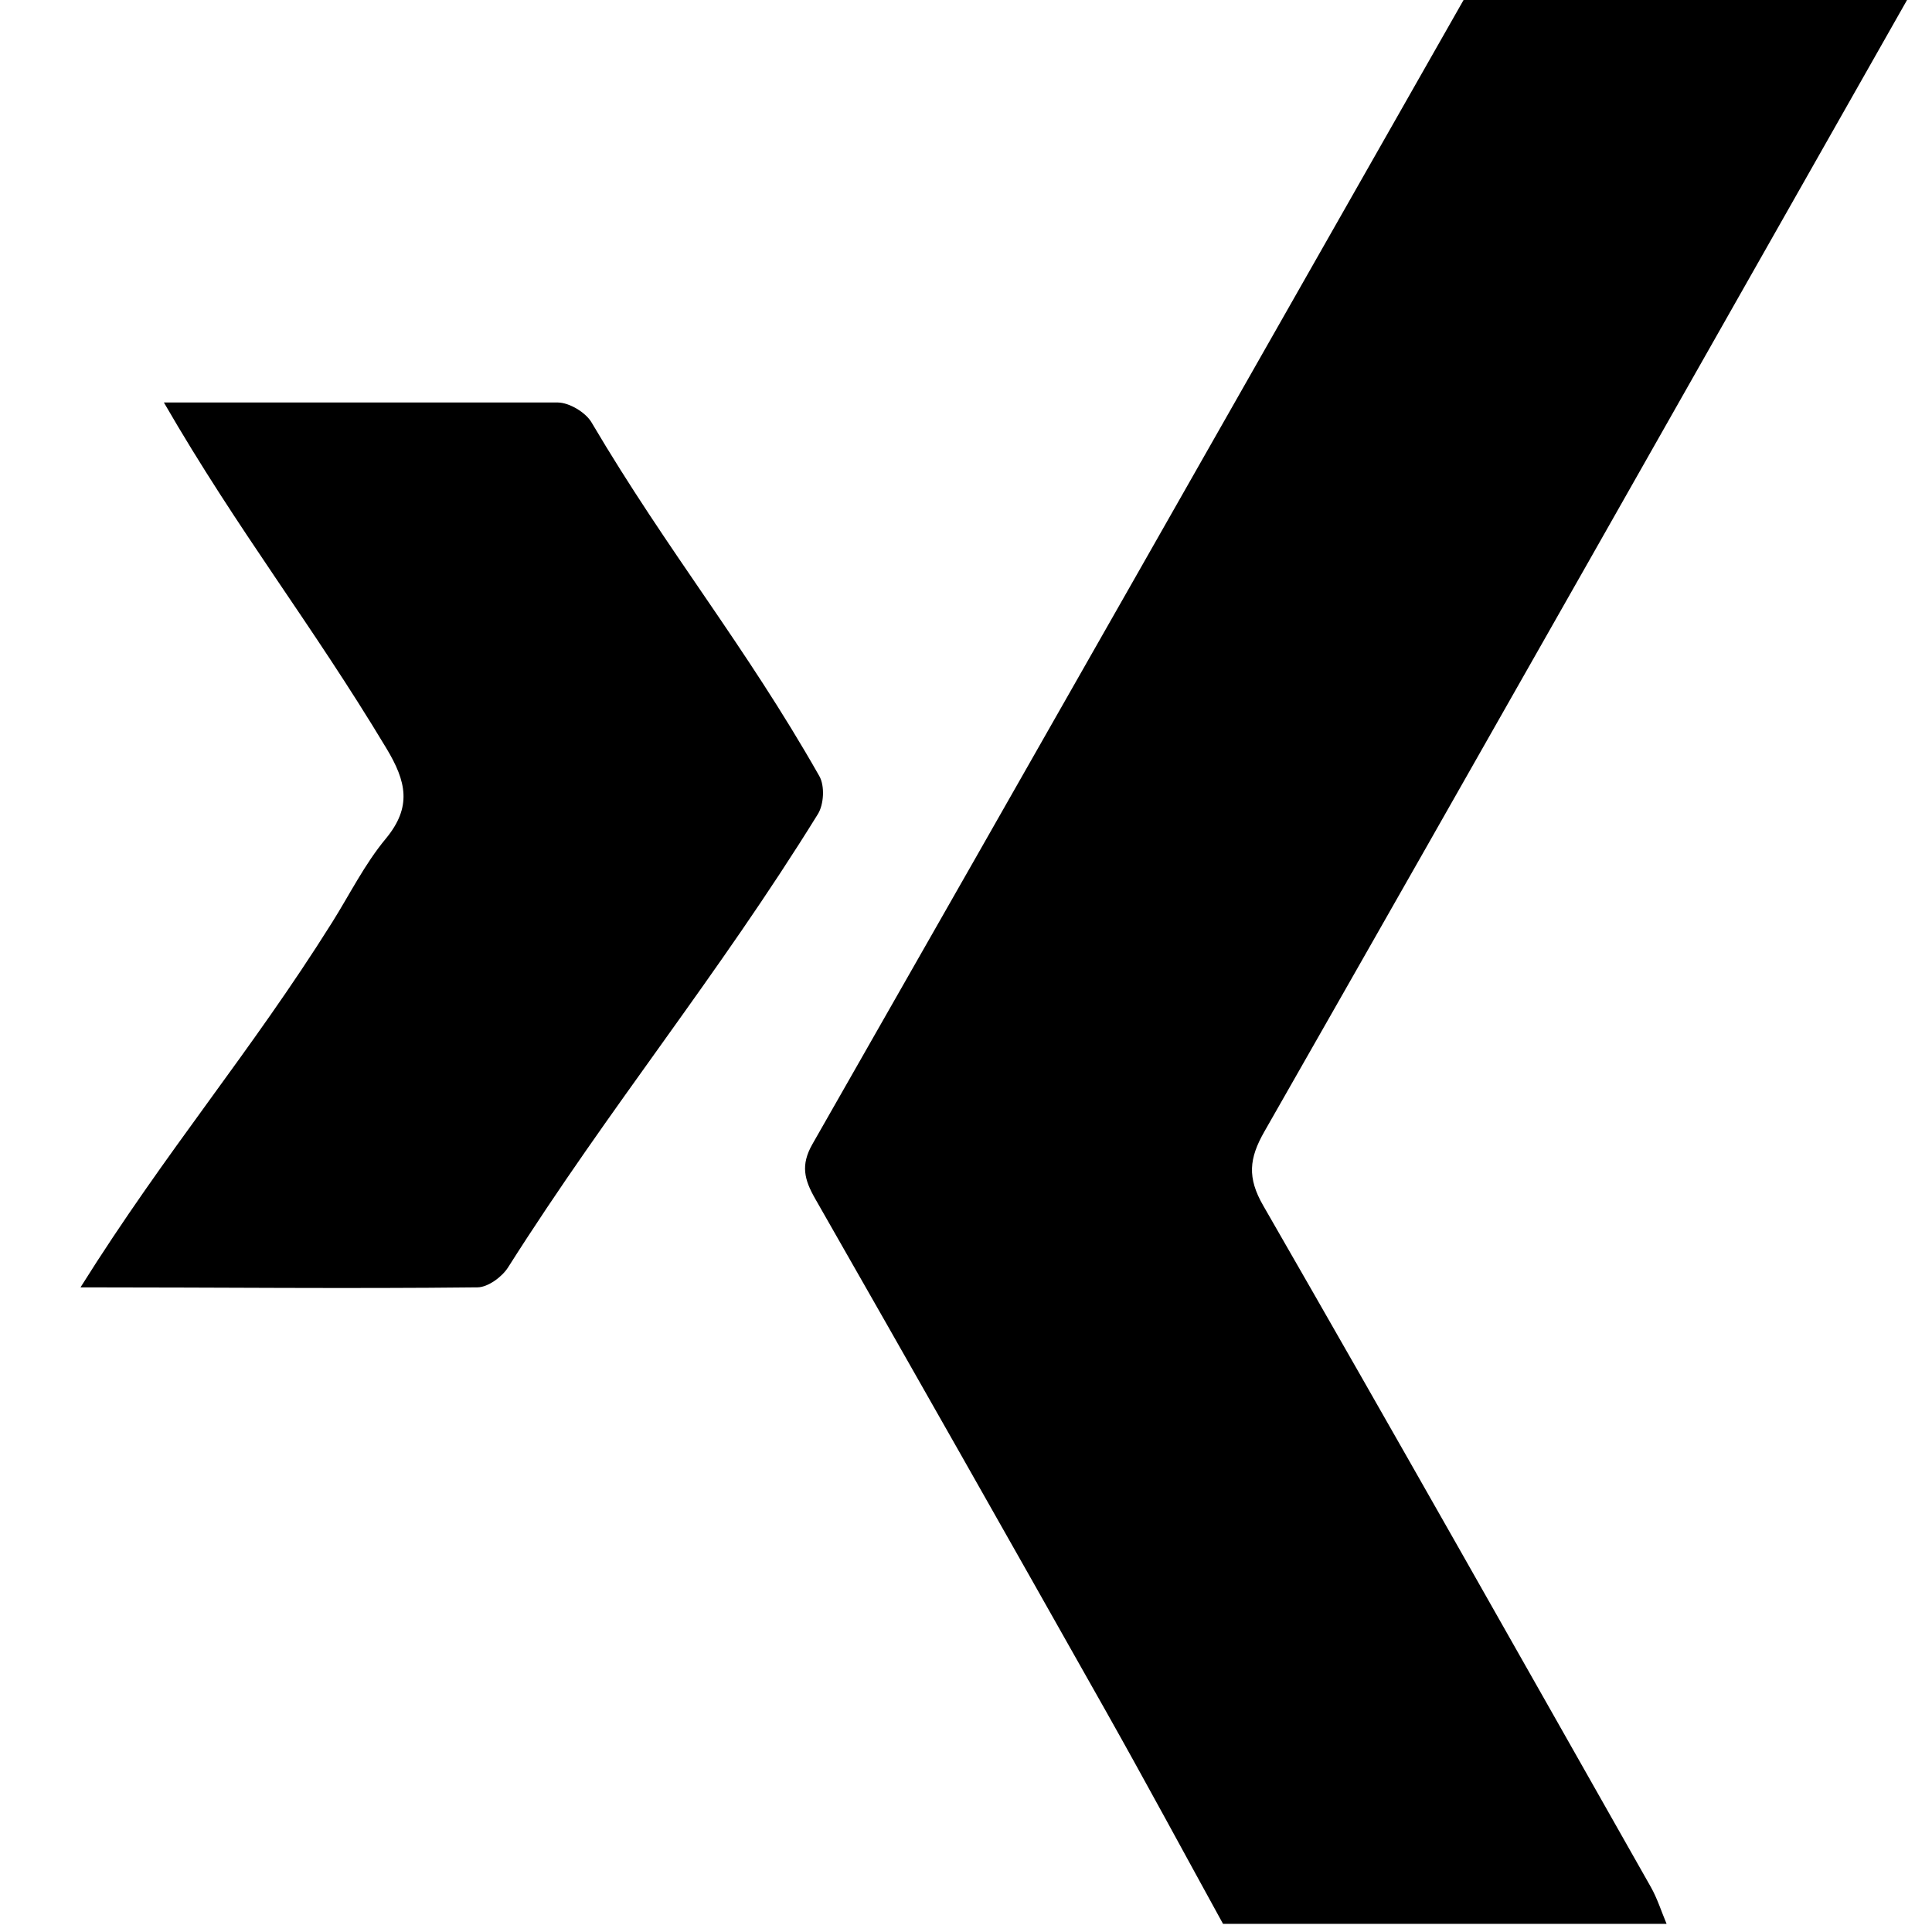
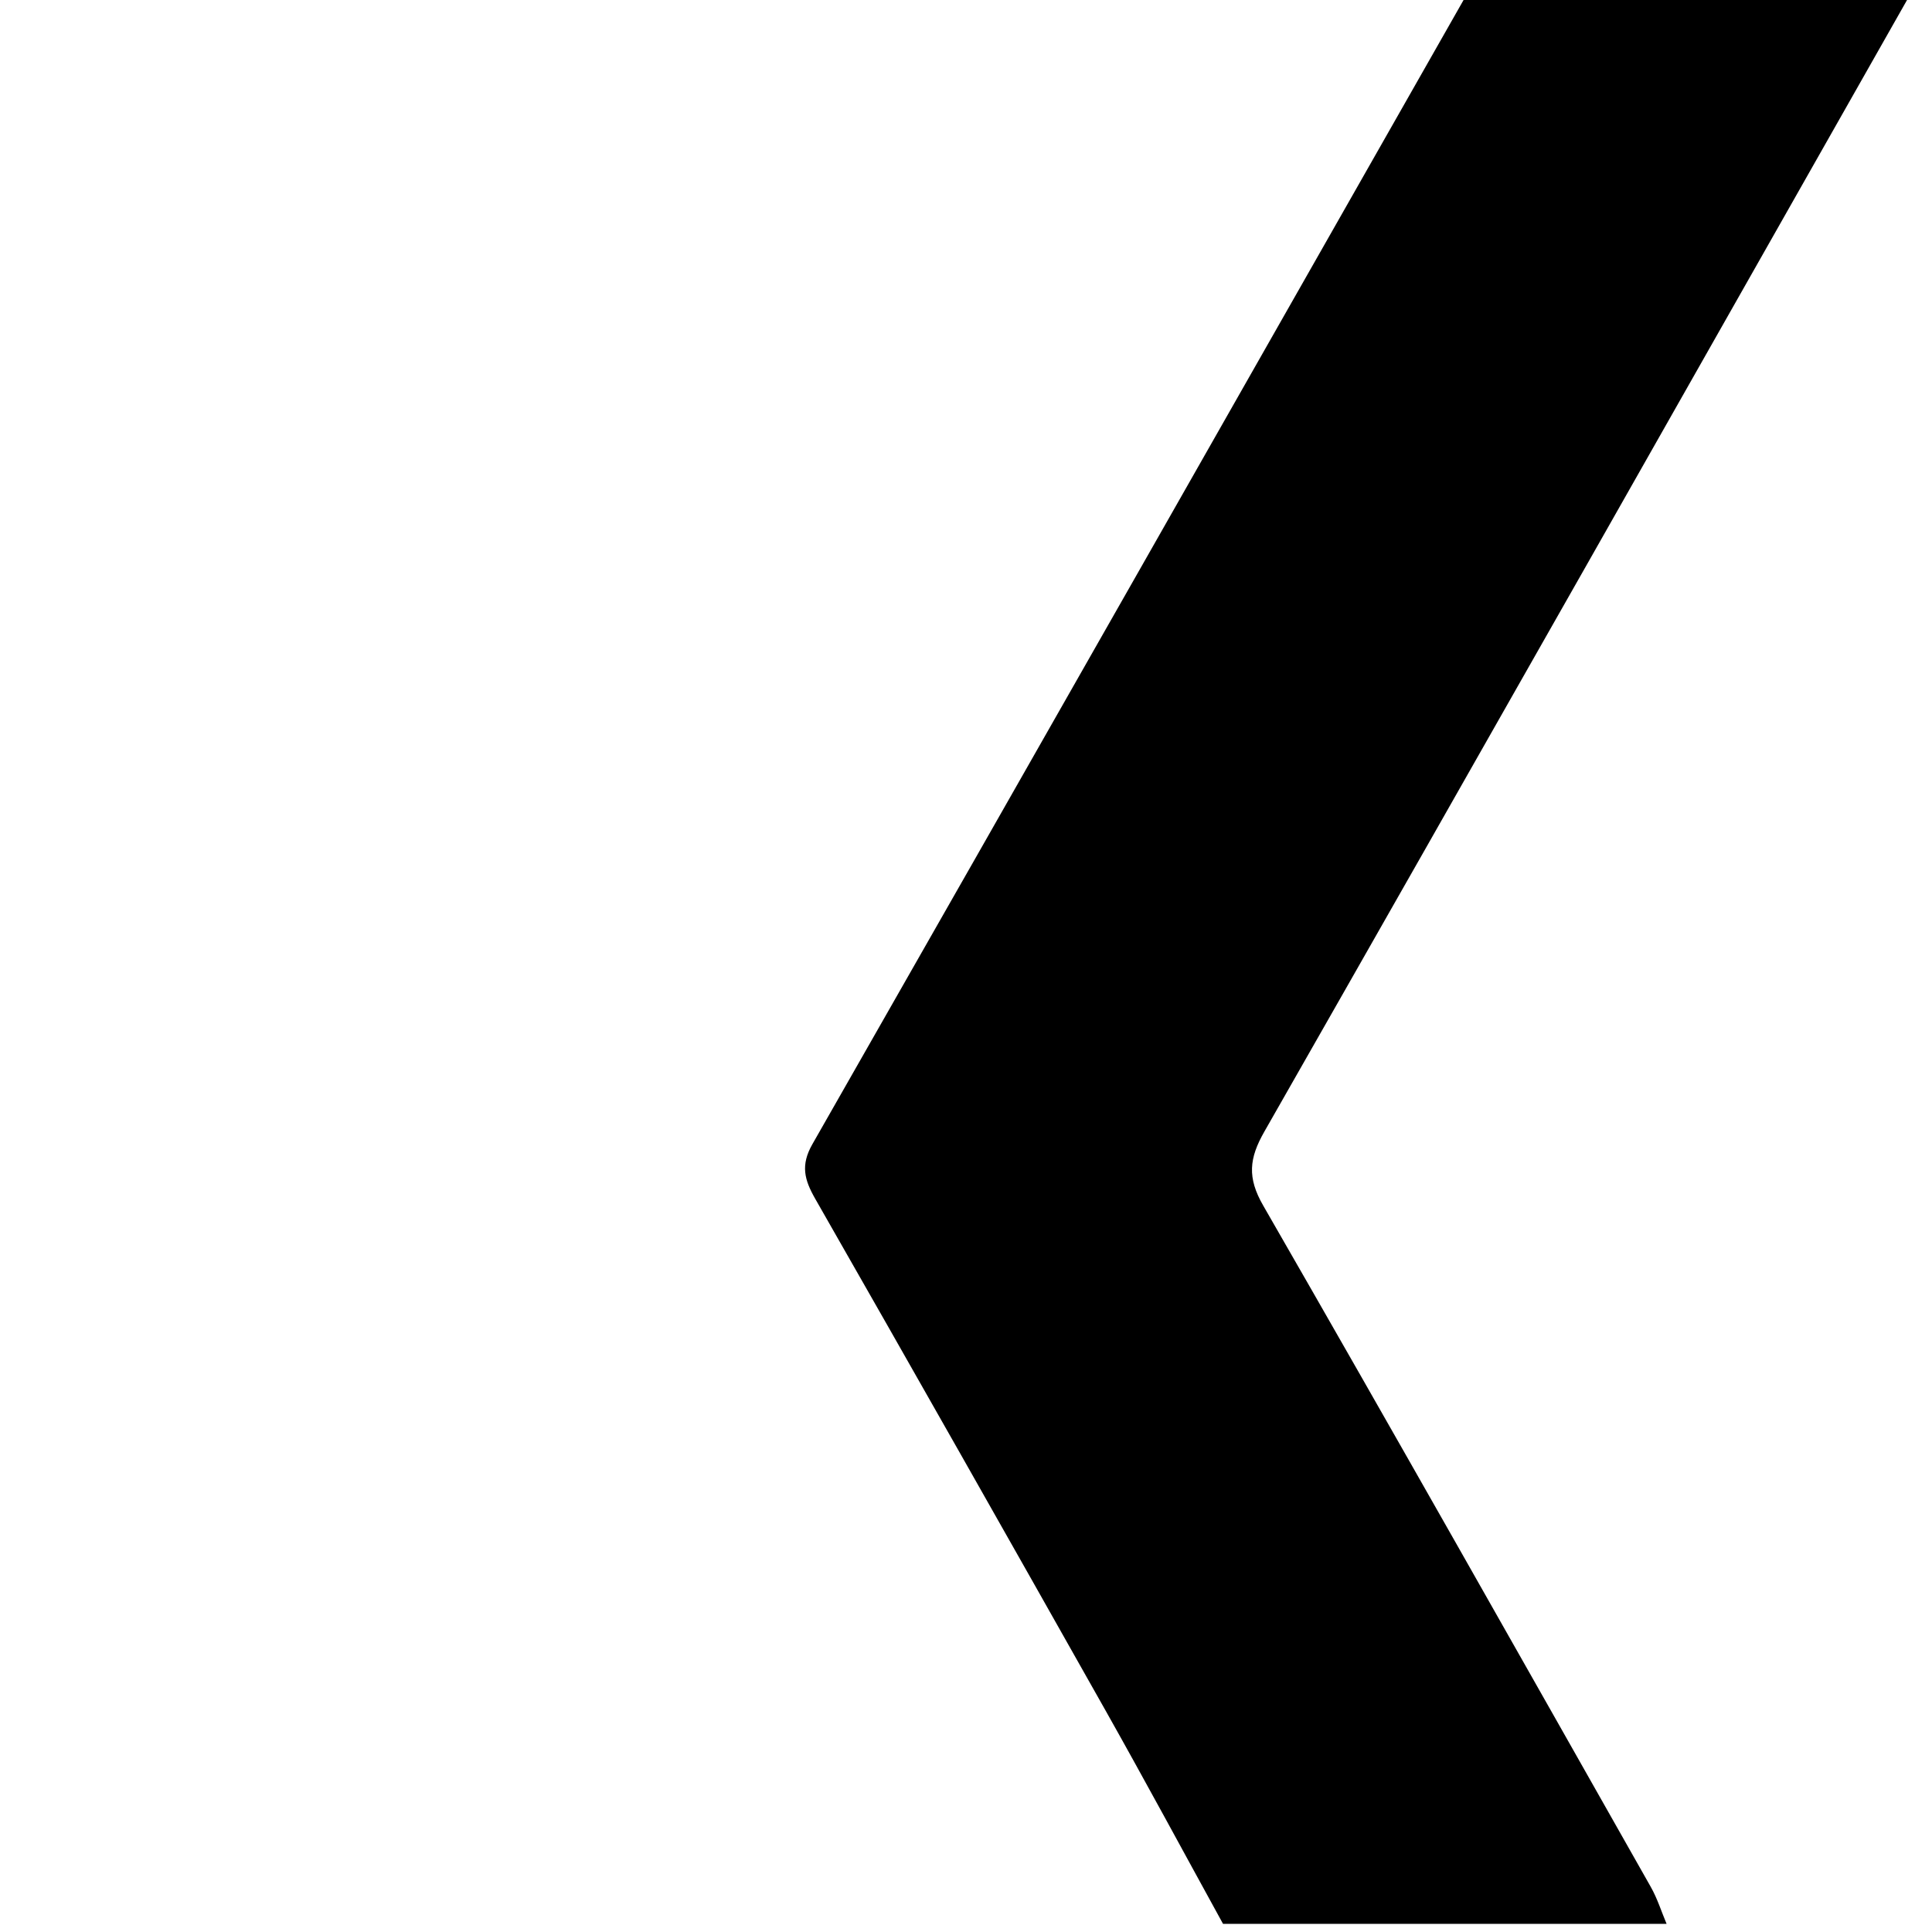
<svg xmlns="http://www.w3.org/2000/svg" version="1.1" id="mouseover" x="0px" y="0px" width="24px" height="24px" viewBox="0 0 24 24" style="enable-background:new 0 0 24 24;" xml:space="preserve">
  <style type="text/css">
	.st0{fill-rule:evenodd;clip-rule:evenodd;}
</style>
  <g>
    <path d="M15.193,23.899c-0.485-0.882-0.963-1.769-1.457-2.646c-1.198-2.124-2.4-4.246-3.61-6.363   c-0.134-0.235-0.183-0.416-0.034-0.677C12.794,9.479,15.486,4.739,18.181,0c1.836,0,3.673,0,5.509,0   c-2.658,4.687-5.313,9.376-7.983,14.056c-0.191,0.334-0.215,0.573-0.015,0.92c1.619,2.813,3.214,5.639,4.814,8.463   c0.082,0.144,0.132,0.306,0.197,0.46C18.865,23.899,17.029,23.899,15.193,23.899z" />
-     <path d="M6.931,5c0.143,0.002,0.345,0.124,0.417,0.247c0.957,1.622,1.901,2.757,2.83,4.394c0.069,0.121,0.057,0.351-0.018,0.472   c-1.256,2.03-2.57,3.614-3.848,5.63c-0.074,0.118-0.249,0.247-0.379,0.249C4.305,16.01,2.721,15.992,1,15.992   c1.078-1.719,2.103-2.903,3.128-4.537c0.218-0.348,0.403-0.722,0.664-1.036C5.12,10.023,5.048,9.708,4.8,9.296   C3.862,7.735,2.966,6.61,2.036,5H6.931z" />
  </g>
</svg>